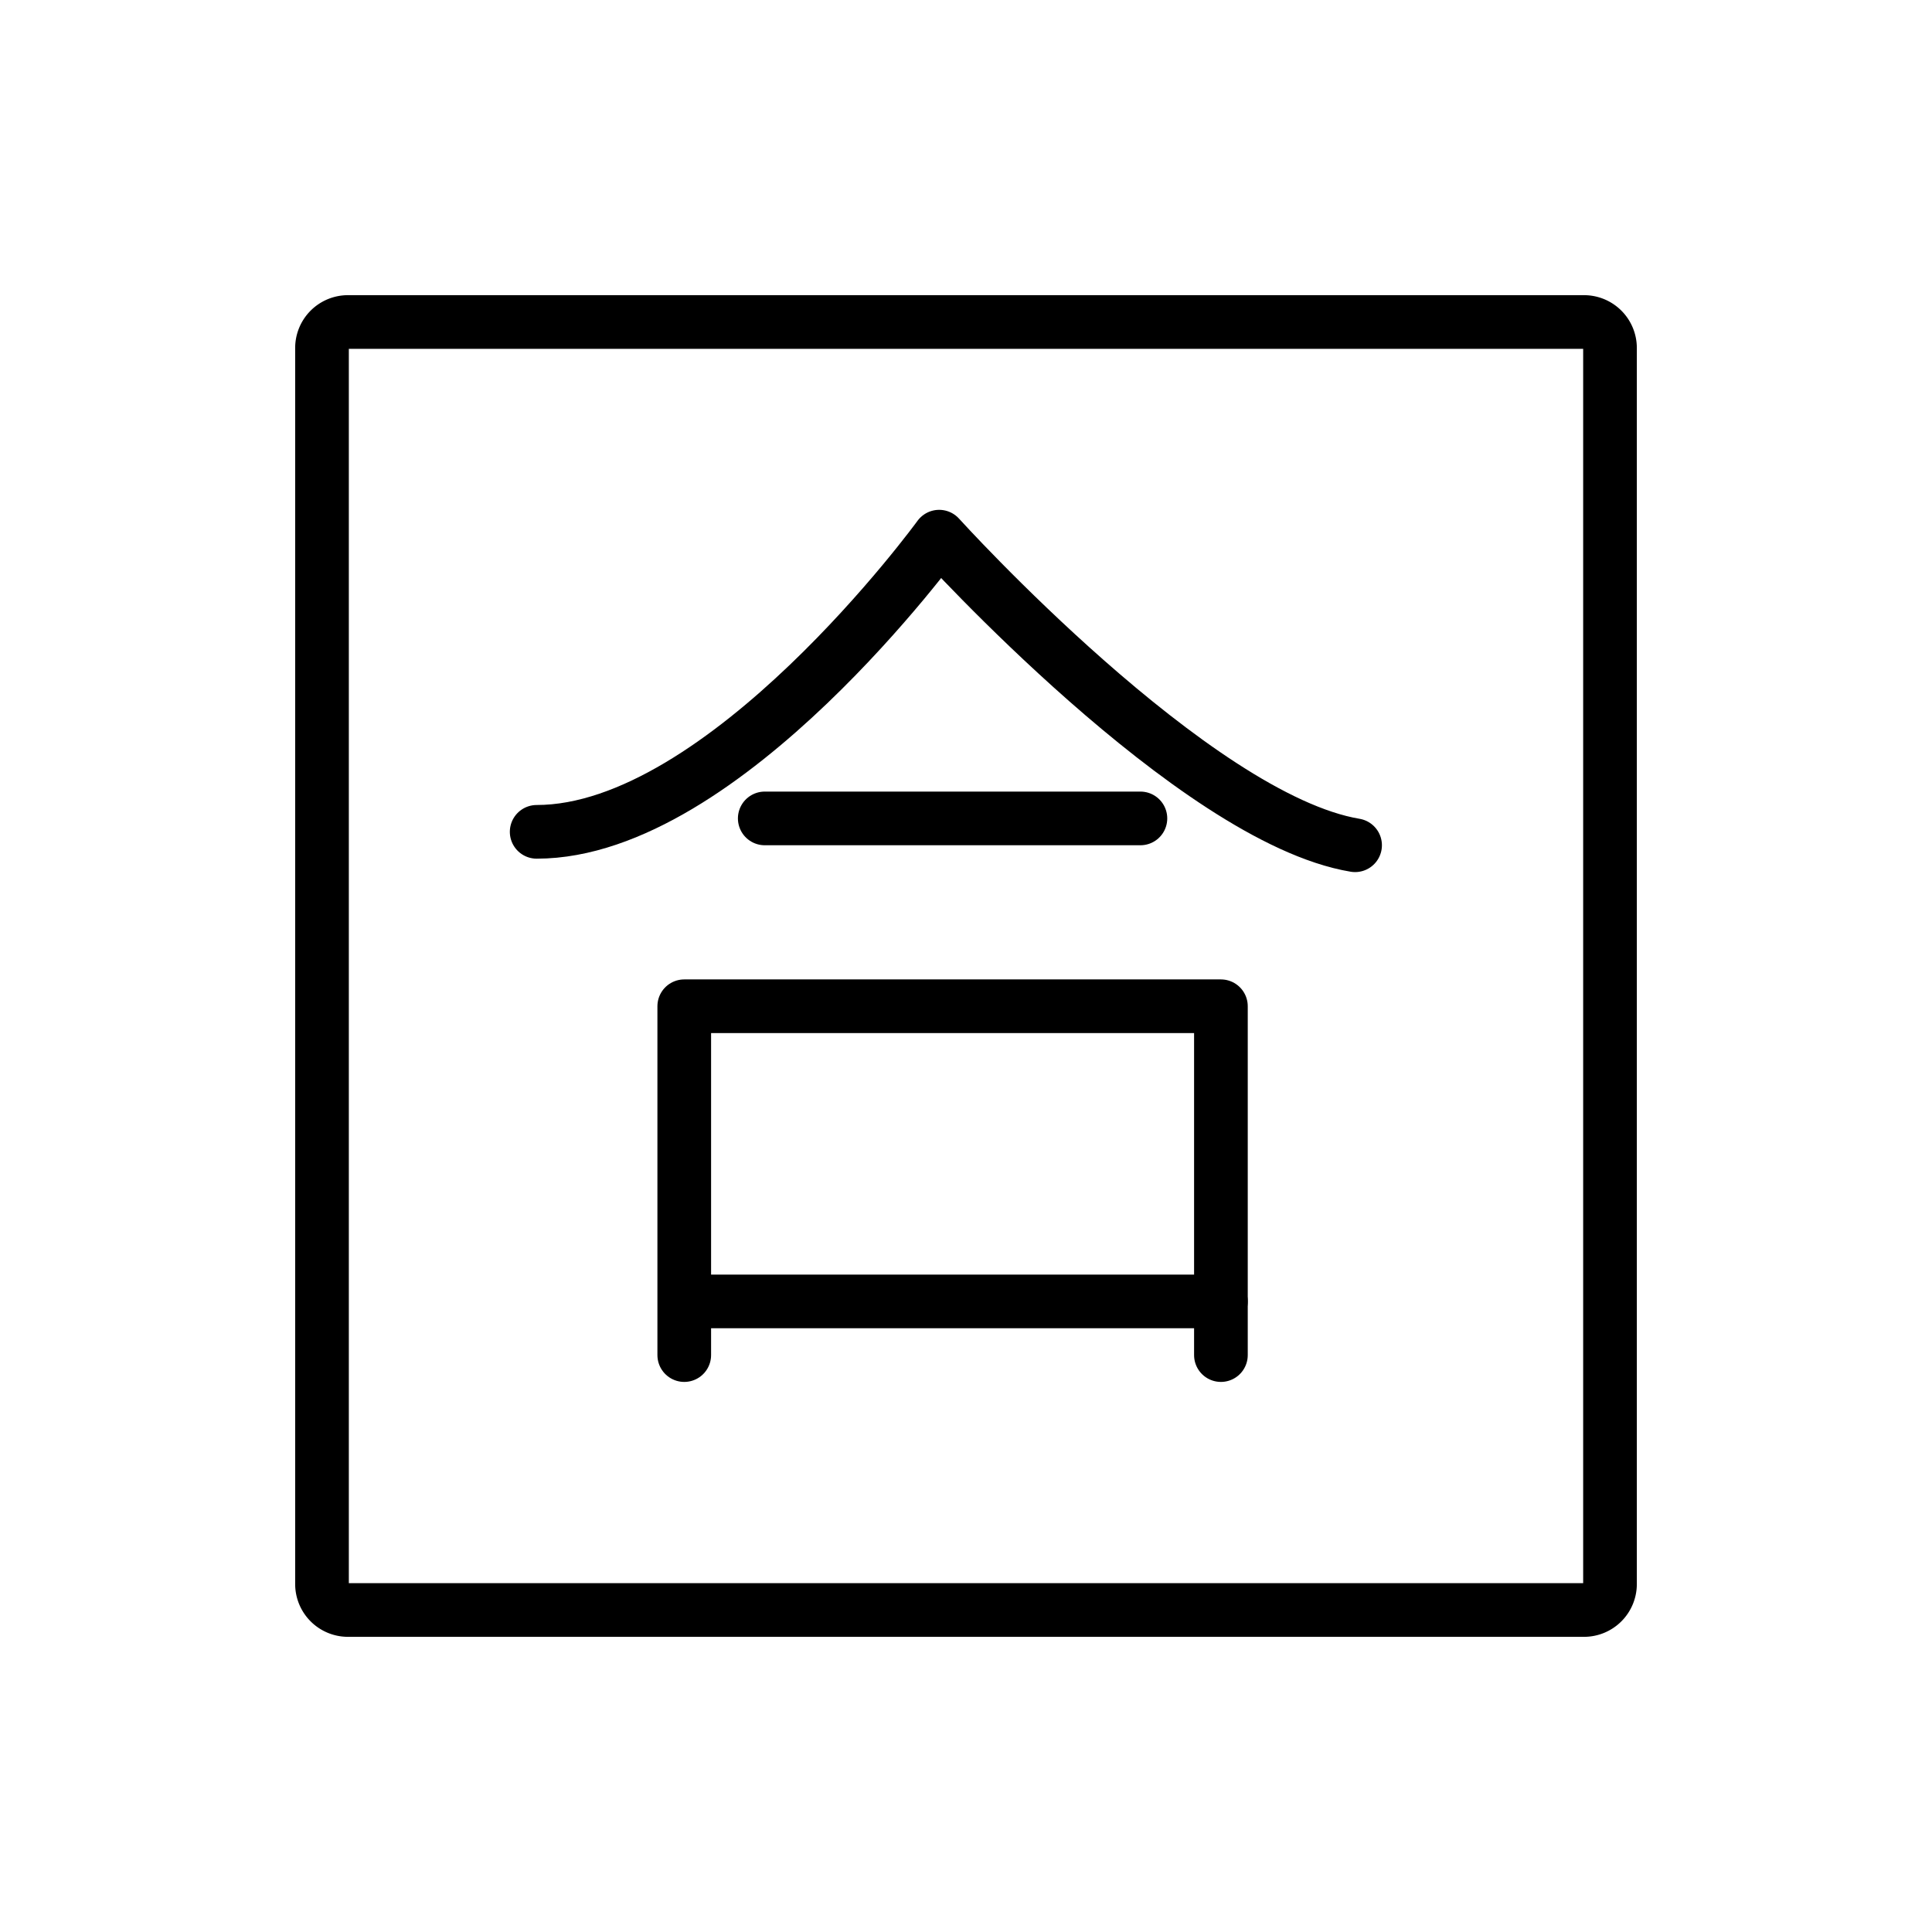
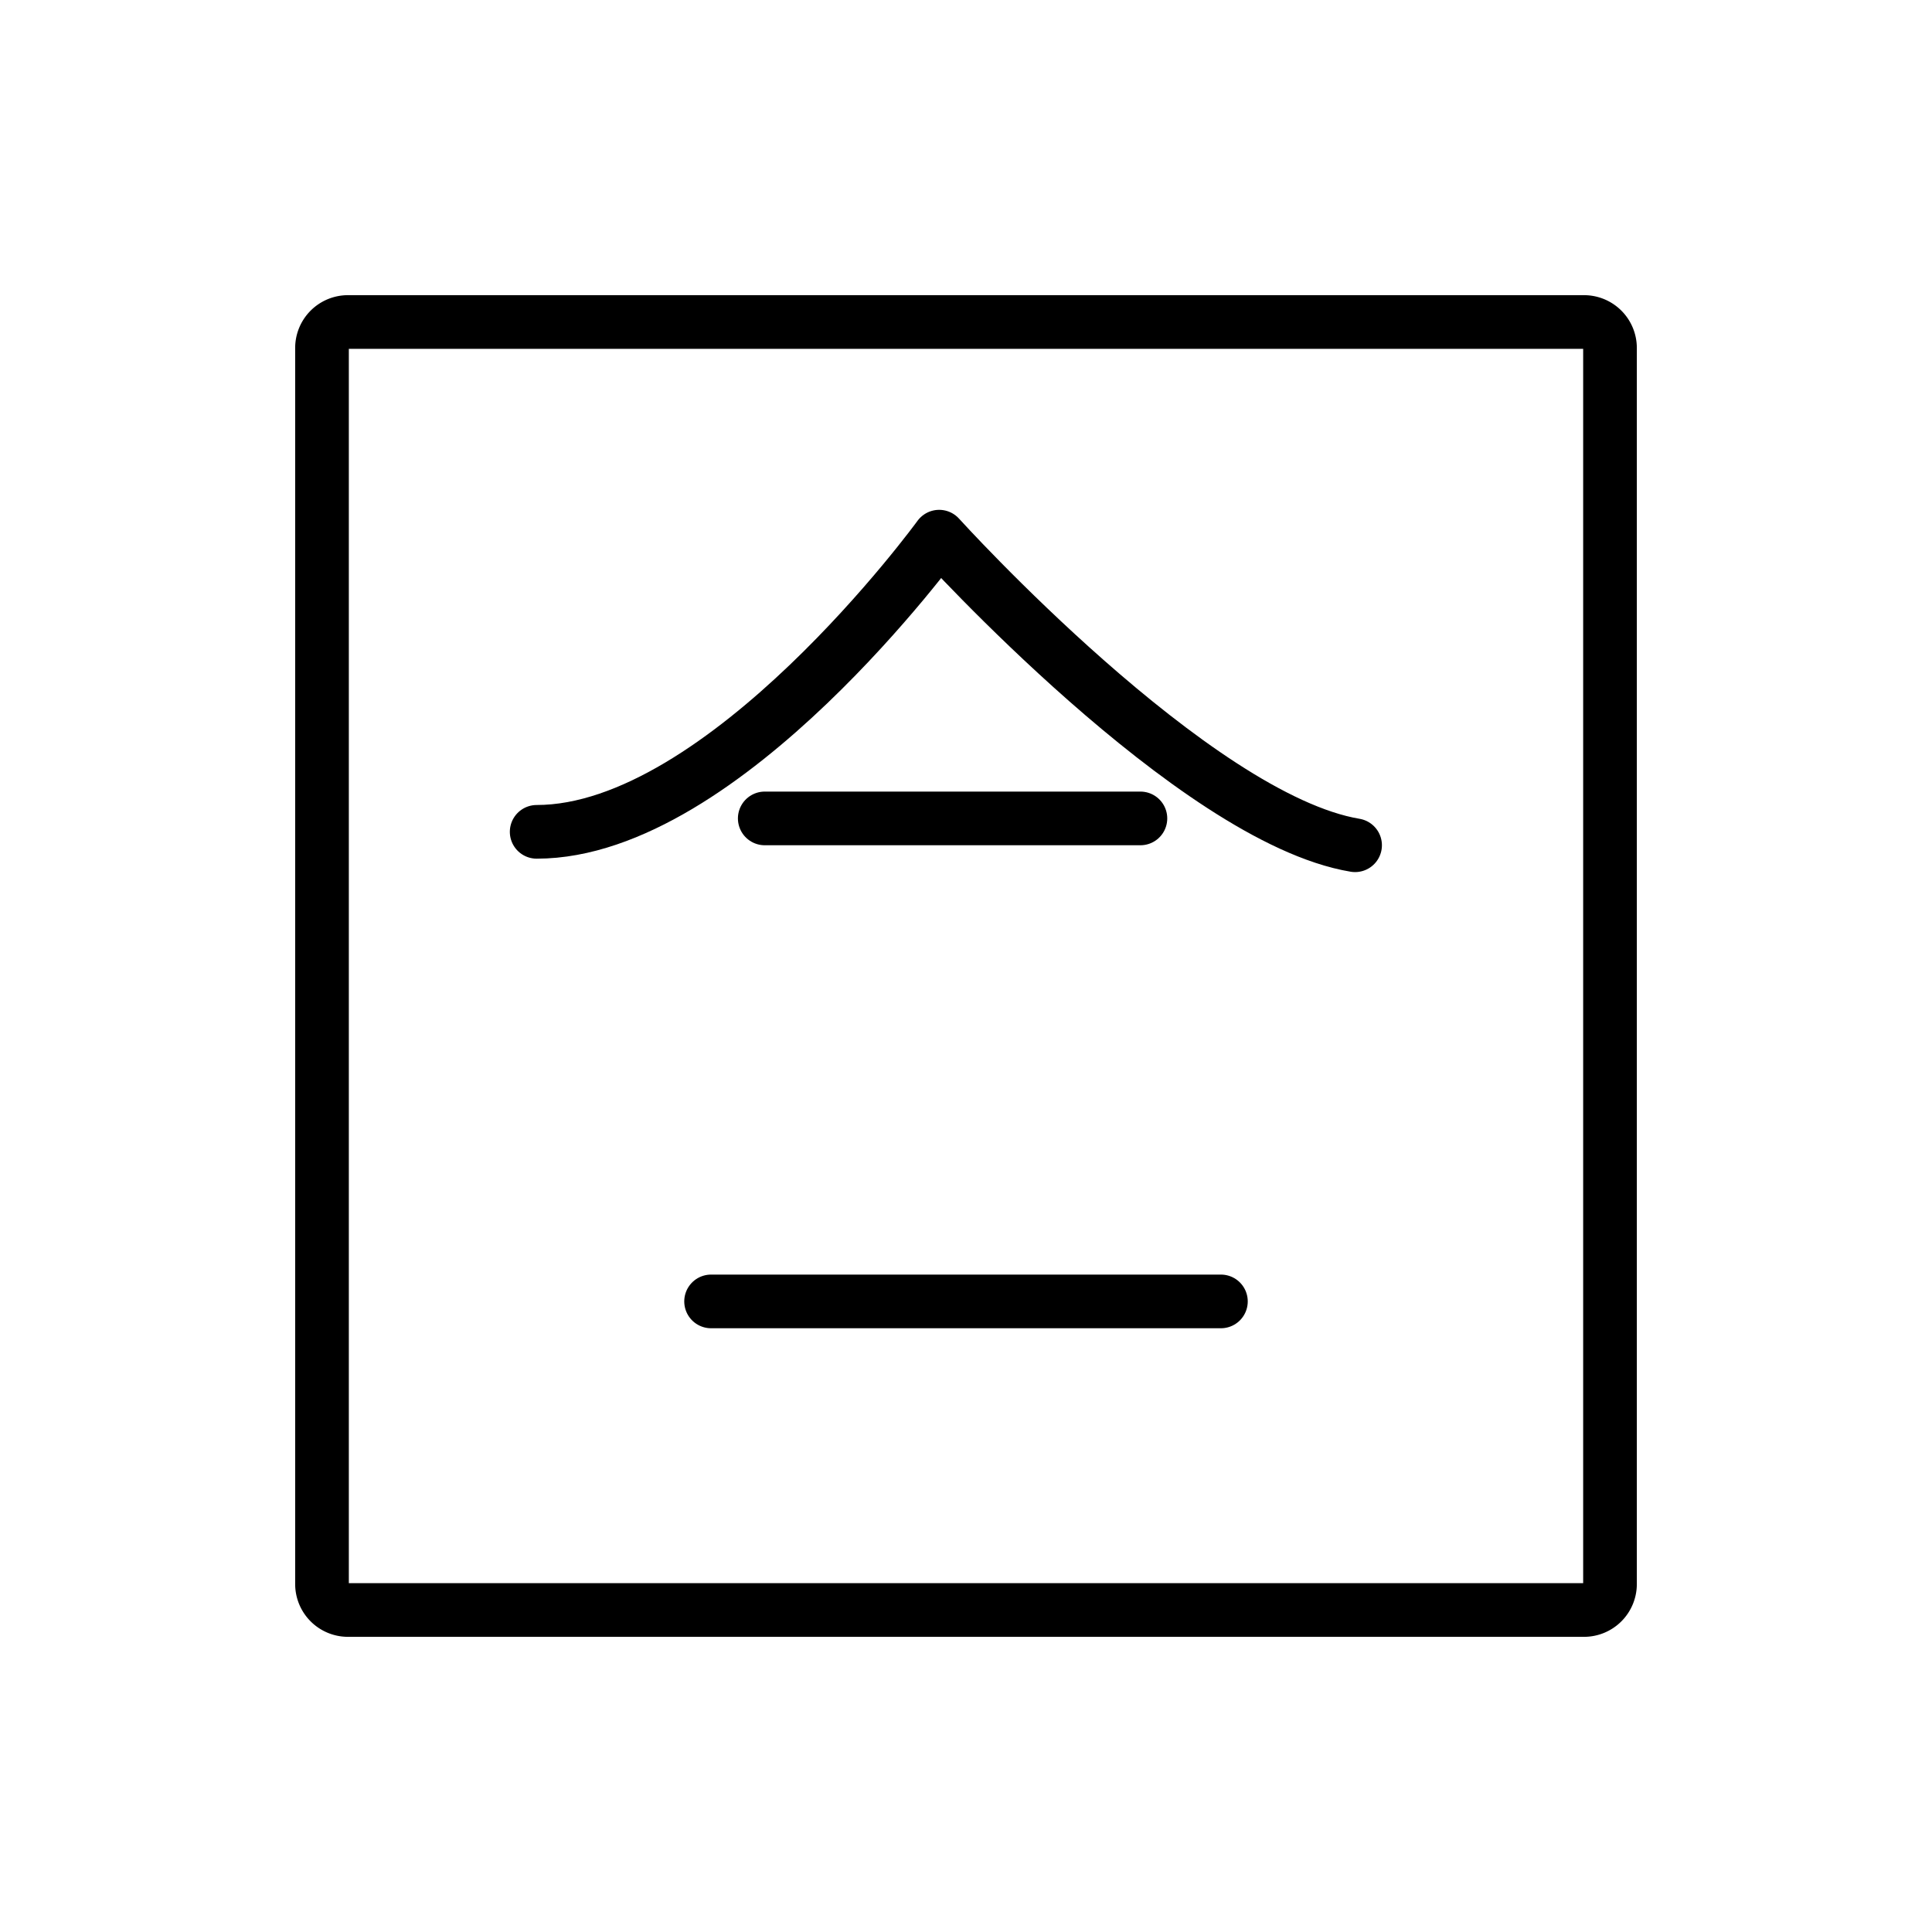
<svg xmlns="http://www.w3.org/2000/svg" id="emoji" viewBox="0 0 72 72">
  <g id="line">
    <path fill="none" stroke="#000" stroke-miterlimit="10" stroke-width="2" d="M59.035,60h-46.07A.968.968,0,0,1,12,59.035v-46.07A.968.968,0,0,1,12.965,12h46.07A.968.968,0,0,1,60,12.965v46.07A.968.968,0,0,1,59.035,60Z" />
    <path fill="none" stroke="#000000" stroke-linecap="round" stroke-linejoin="round" stroke-width="2" d="M20,31c7,0,15-11,15-11s9.5,10.5,15.5,11.5" />
    <line x1="28.5" x2="42.5" y1="30.5" y2="30.5" fill="none" stroke="#000000" stroke-linecap="round" stroke-linejoin="round" stroke-width="2" />
-     <polyline fill="none" stroke="#000000" stroke-linecap="round" stroke-linejoin="round" stroke-width="2" points="25.5 50.5 25.5 37.5 45.5 37.5 45.5 50.5" />
    <line x1="26.5" x2="45.5" y1="48.5" y2="48.5" fill="none" stroke="#000000" stroke-linecap="round" stroke-linejoin="round" stroke-width="2" />
  </g>
</svg>